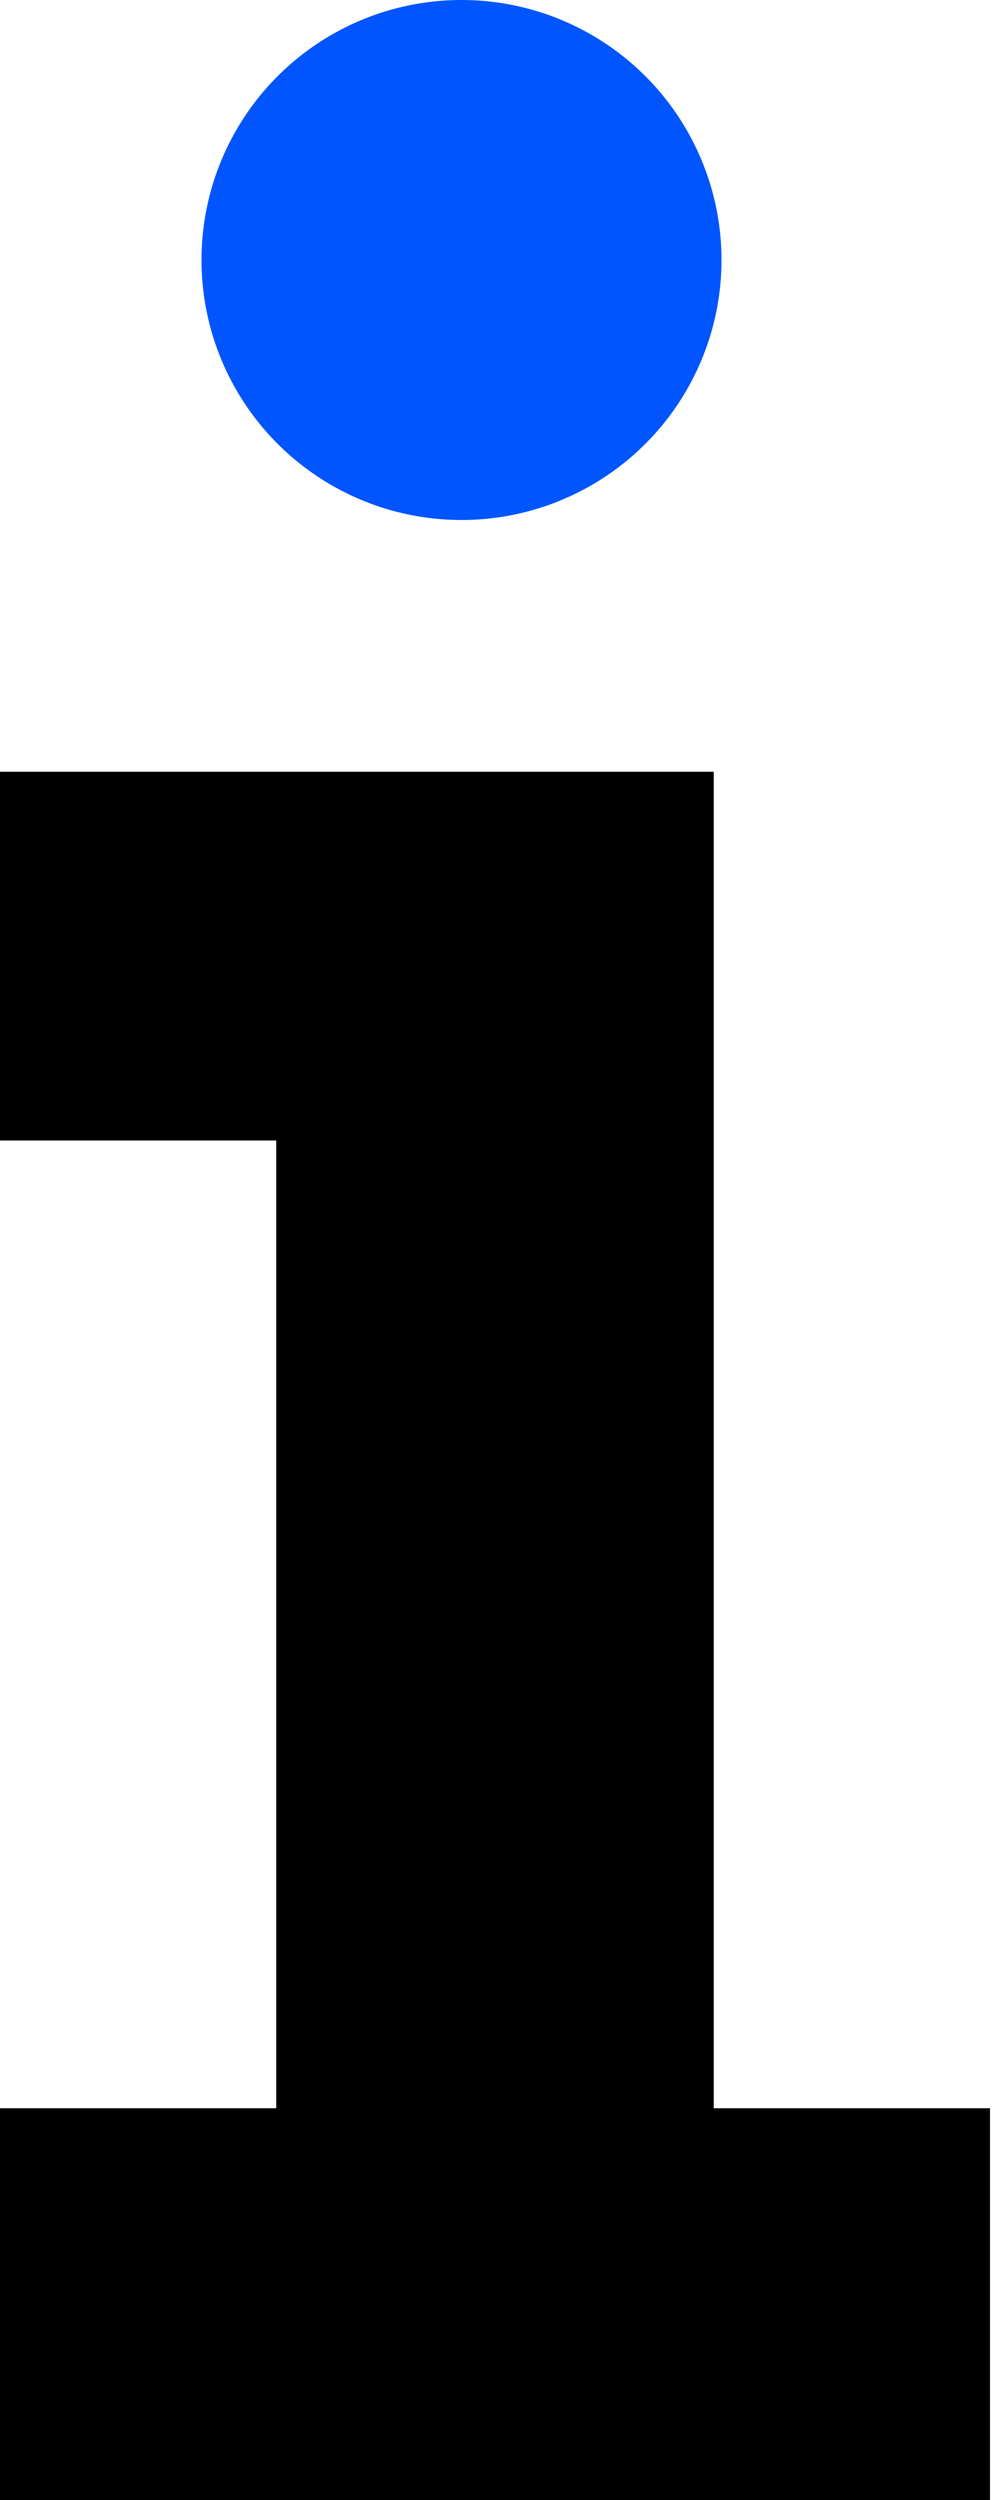
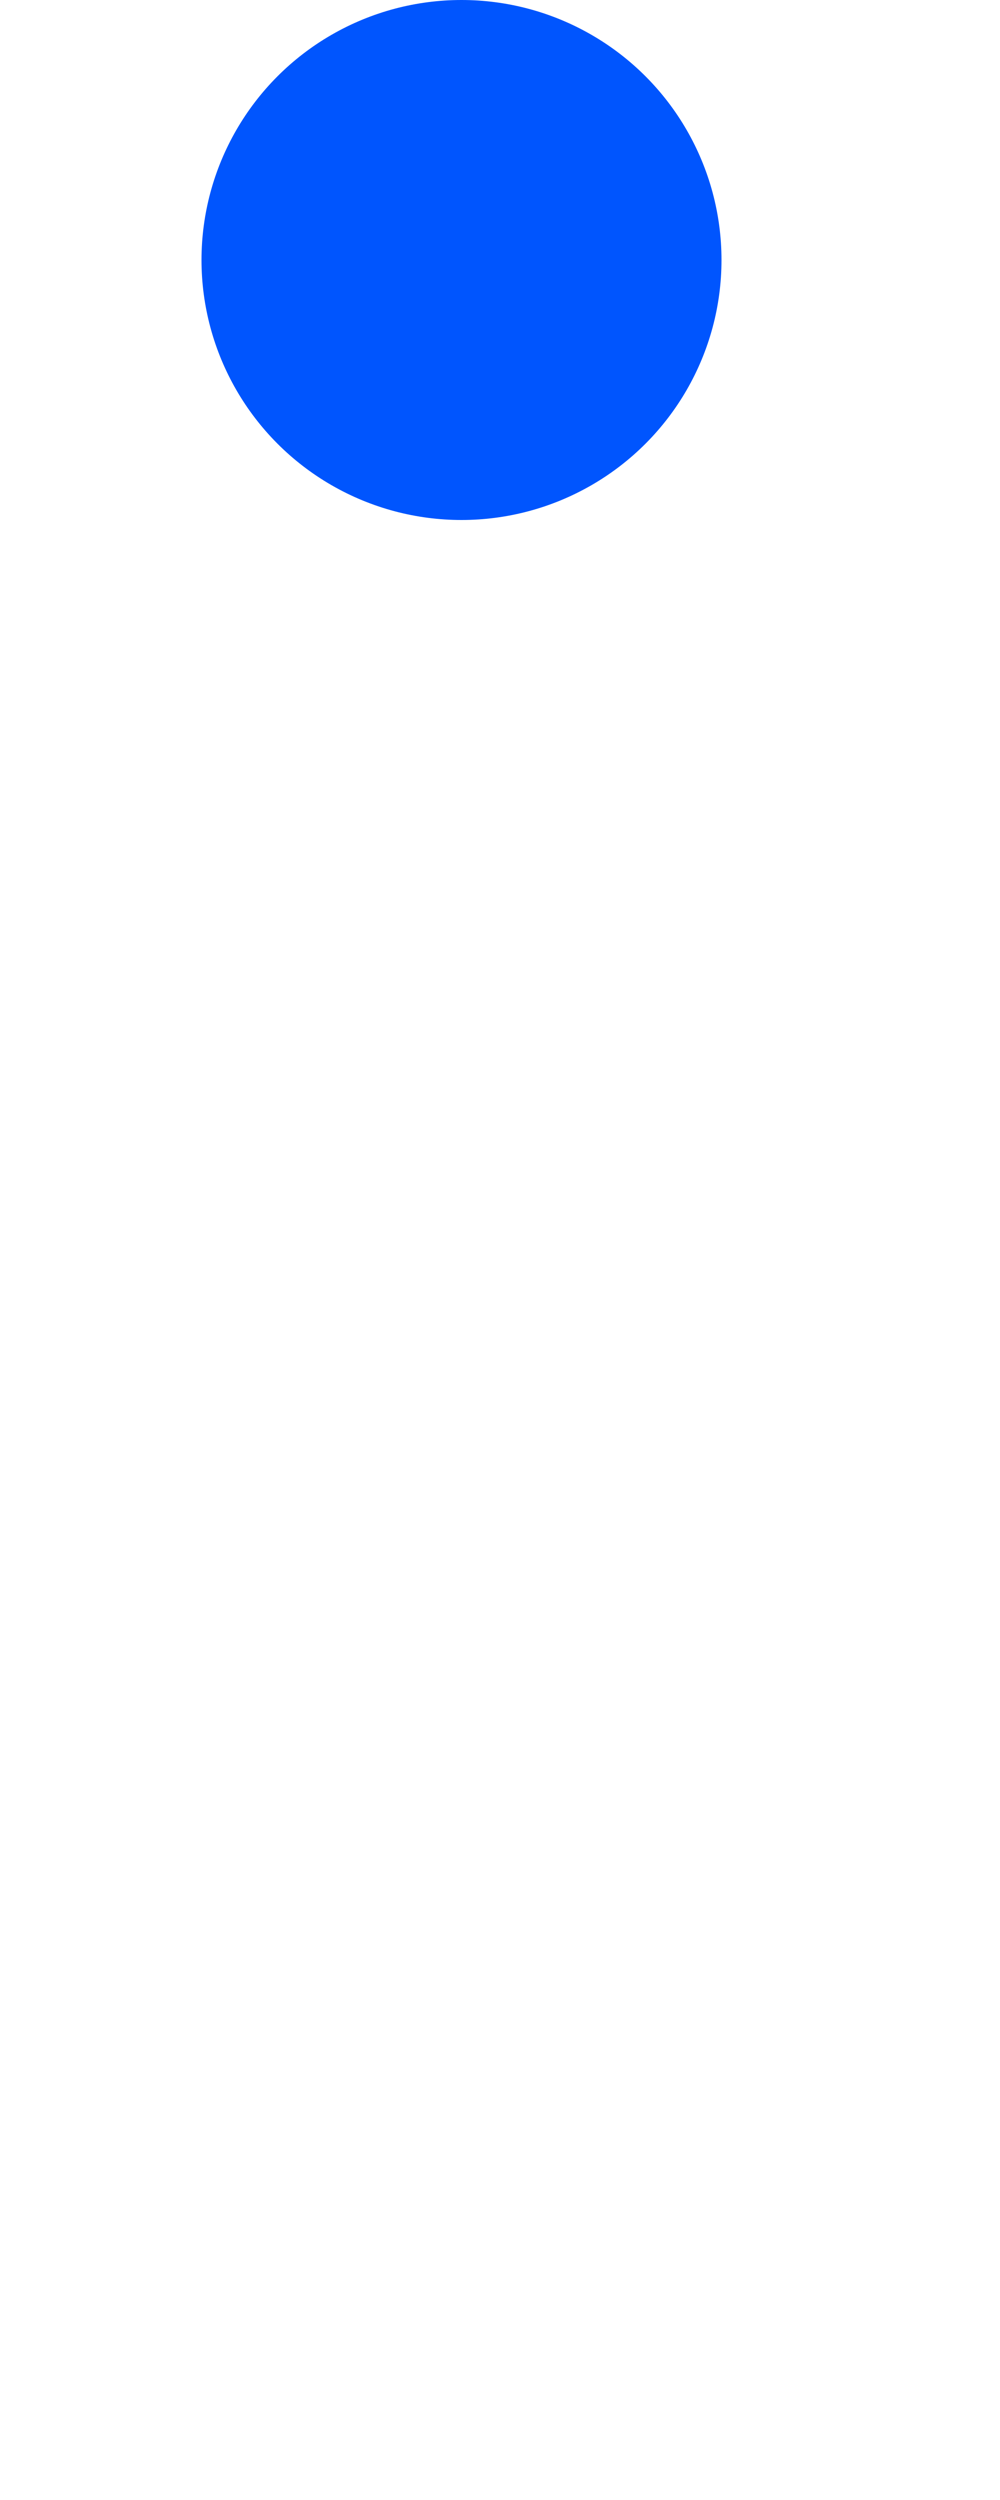
<svg xmlns="http://www.w3.org/2000/svg" width="4" height="10" viewBox="0 0 4 10" fill="none">
  <circle cx="1.846" cy="1.04" r="1.04" fill="#0055FE" />
-   <path d="M0 3.825V4.562H0.553H1.105V6.498V8.433H0.553H0V9.217V10H1.98H3.96V9.217V8.433H3.407H2.855V5.76V3.087H1.427H0V3.825Z" fill="black" />
</svg>